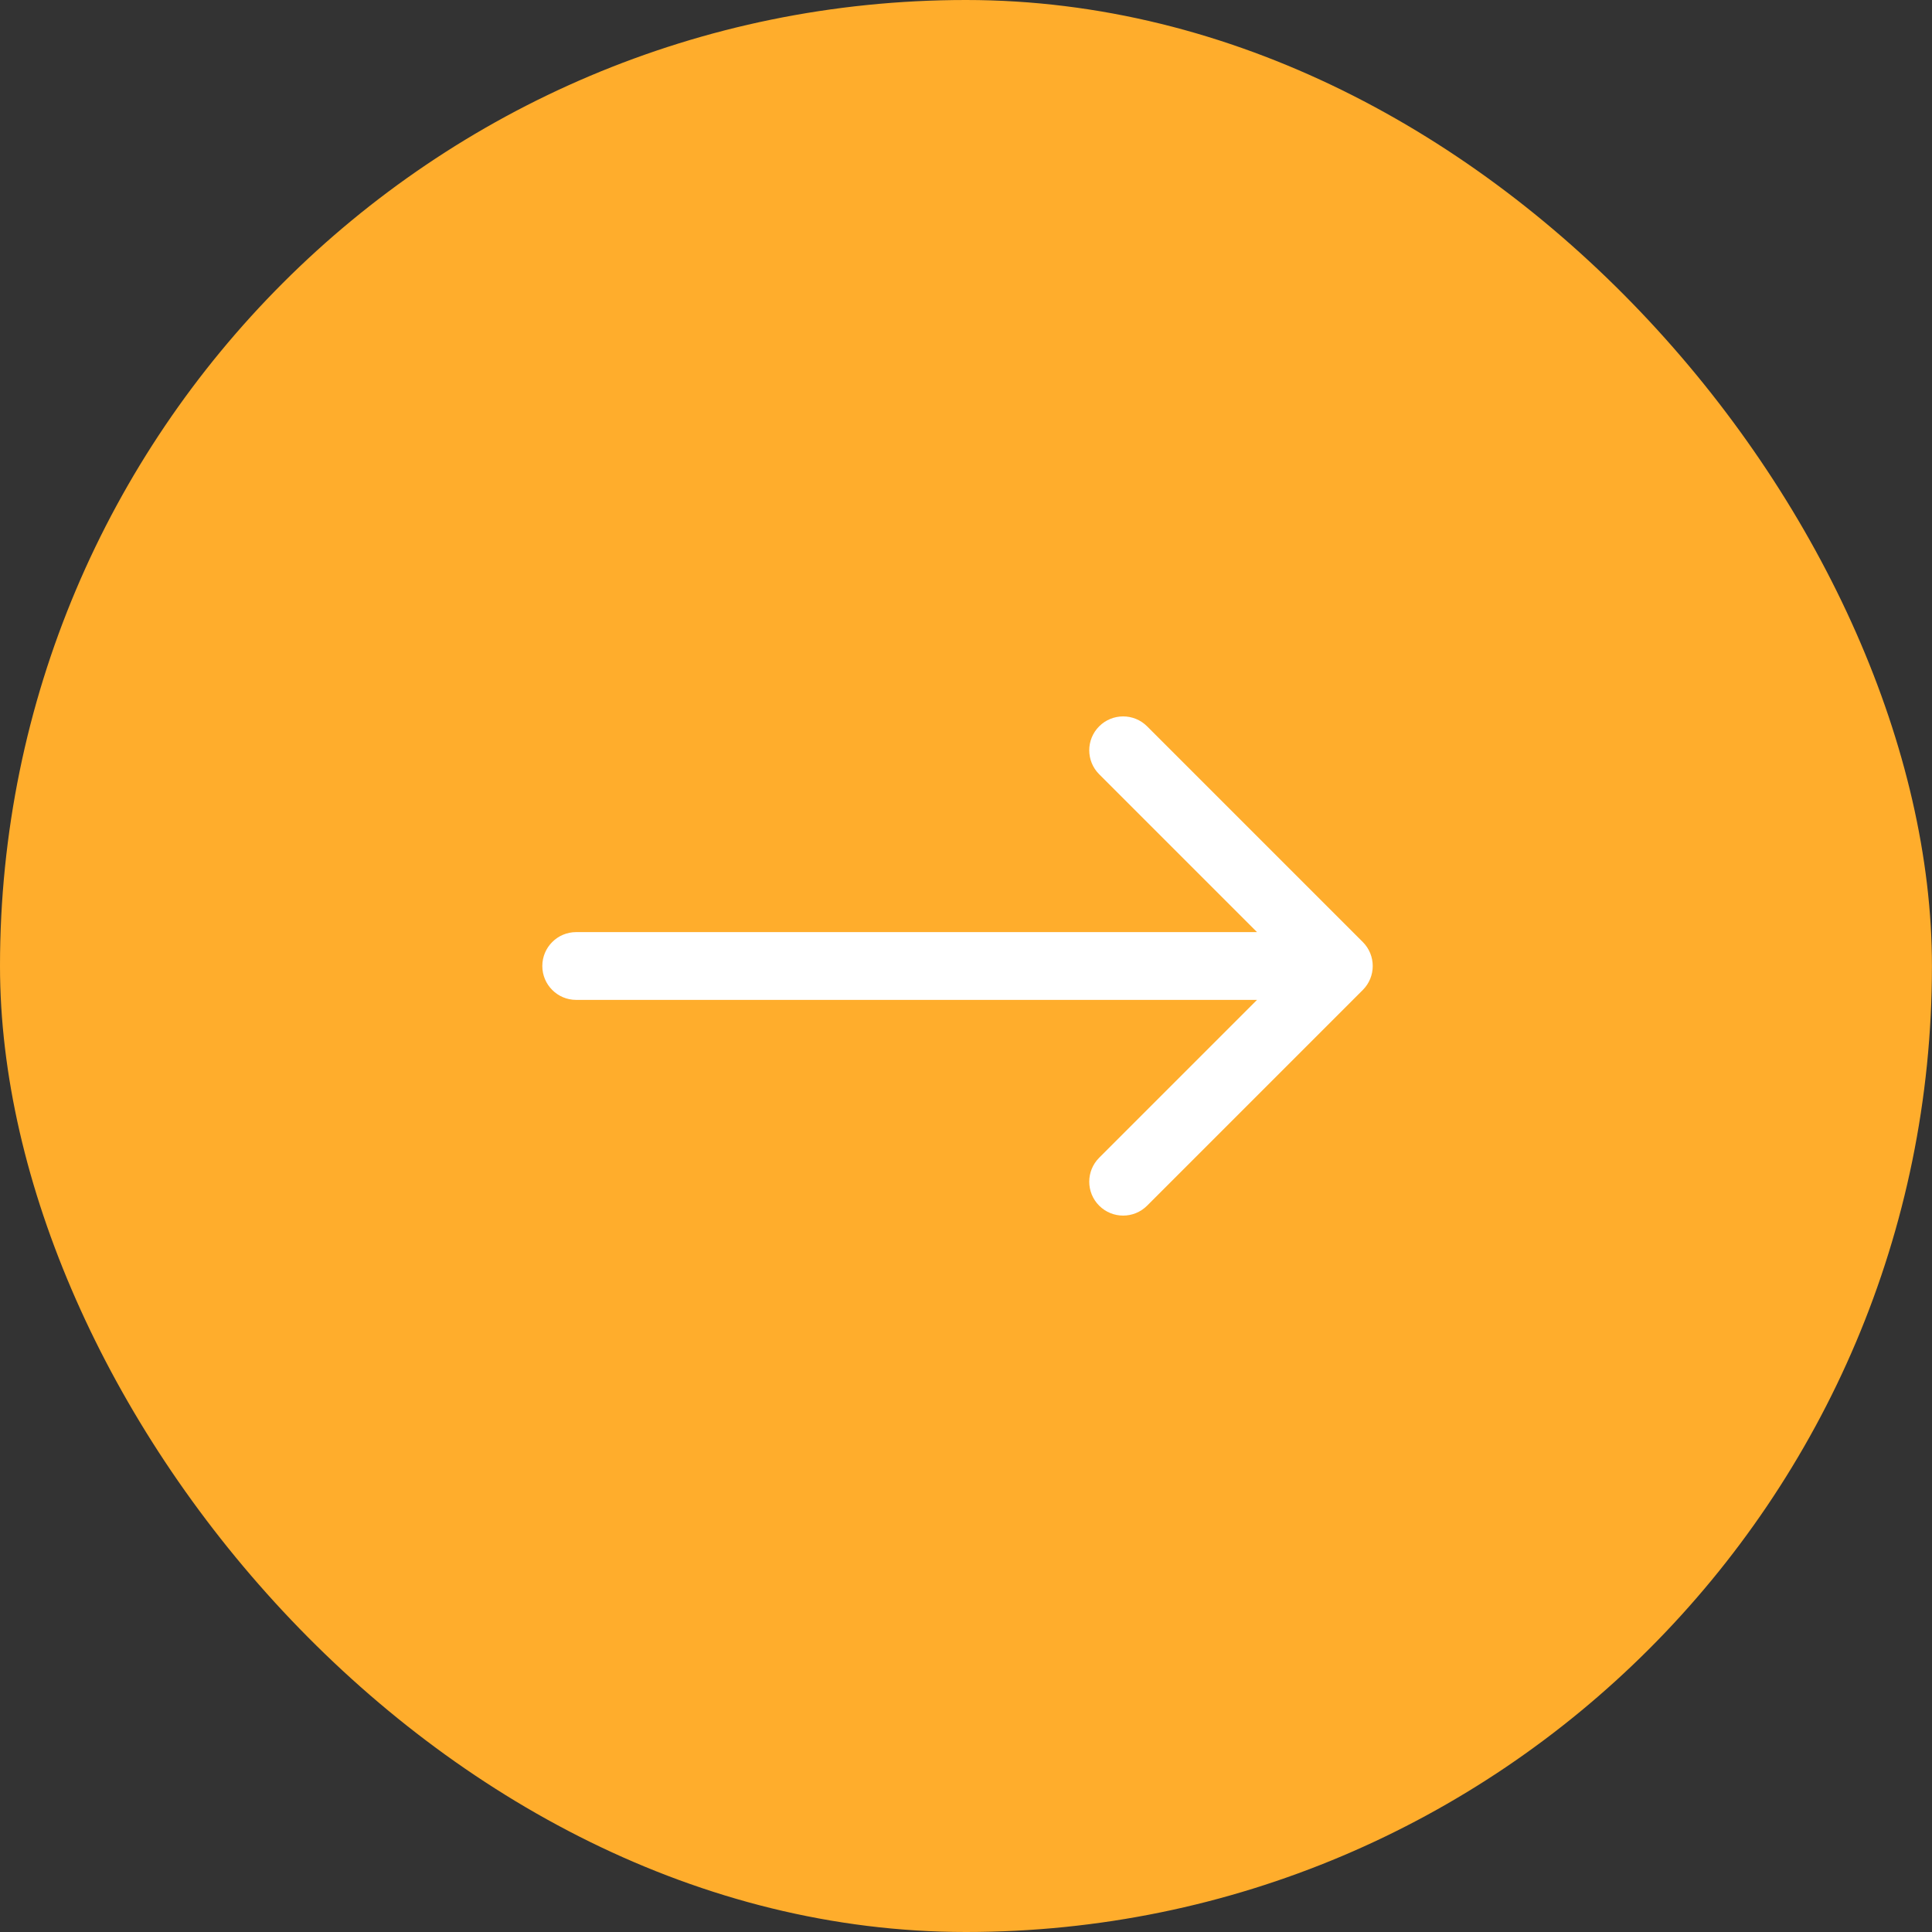
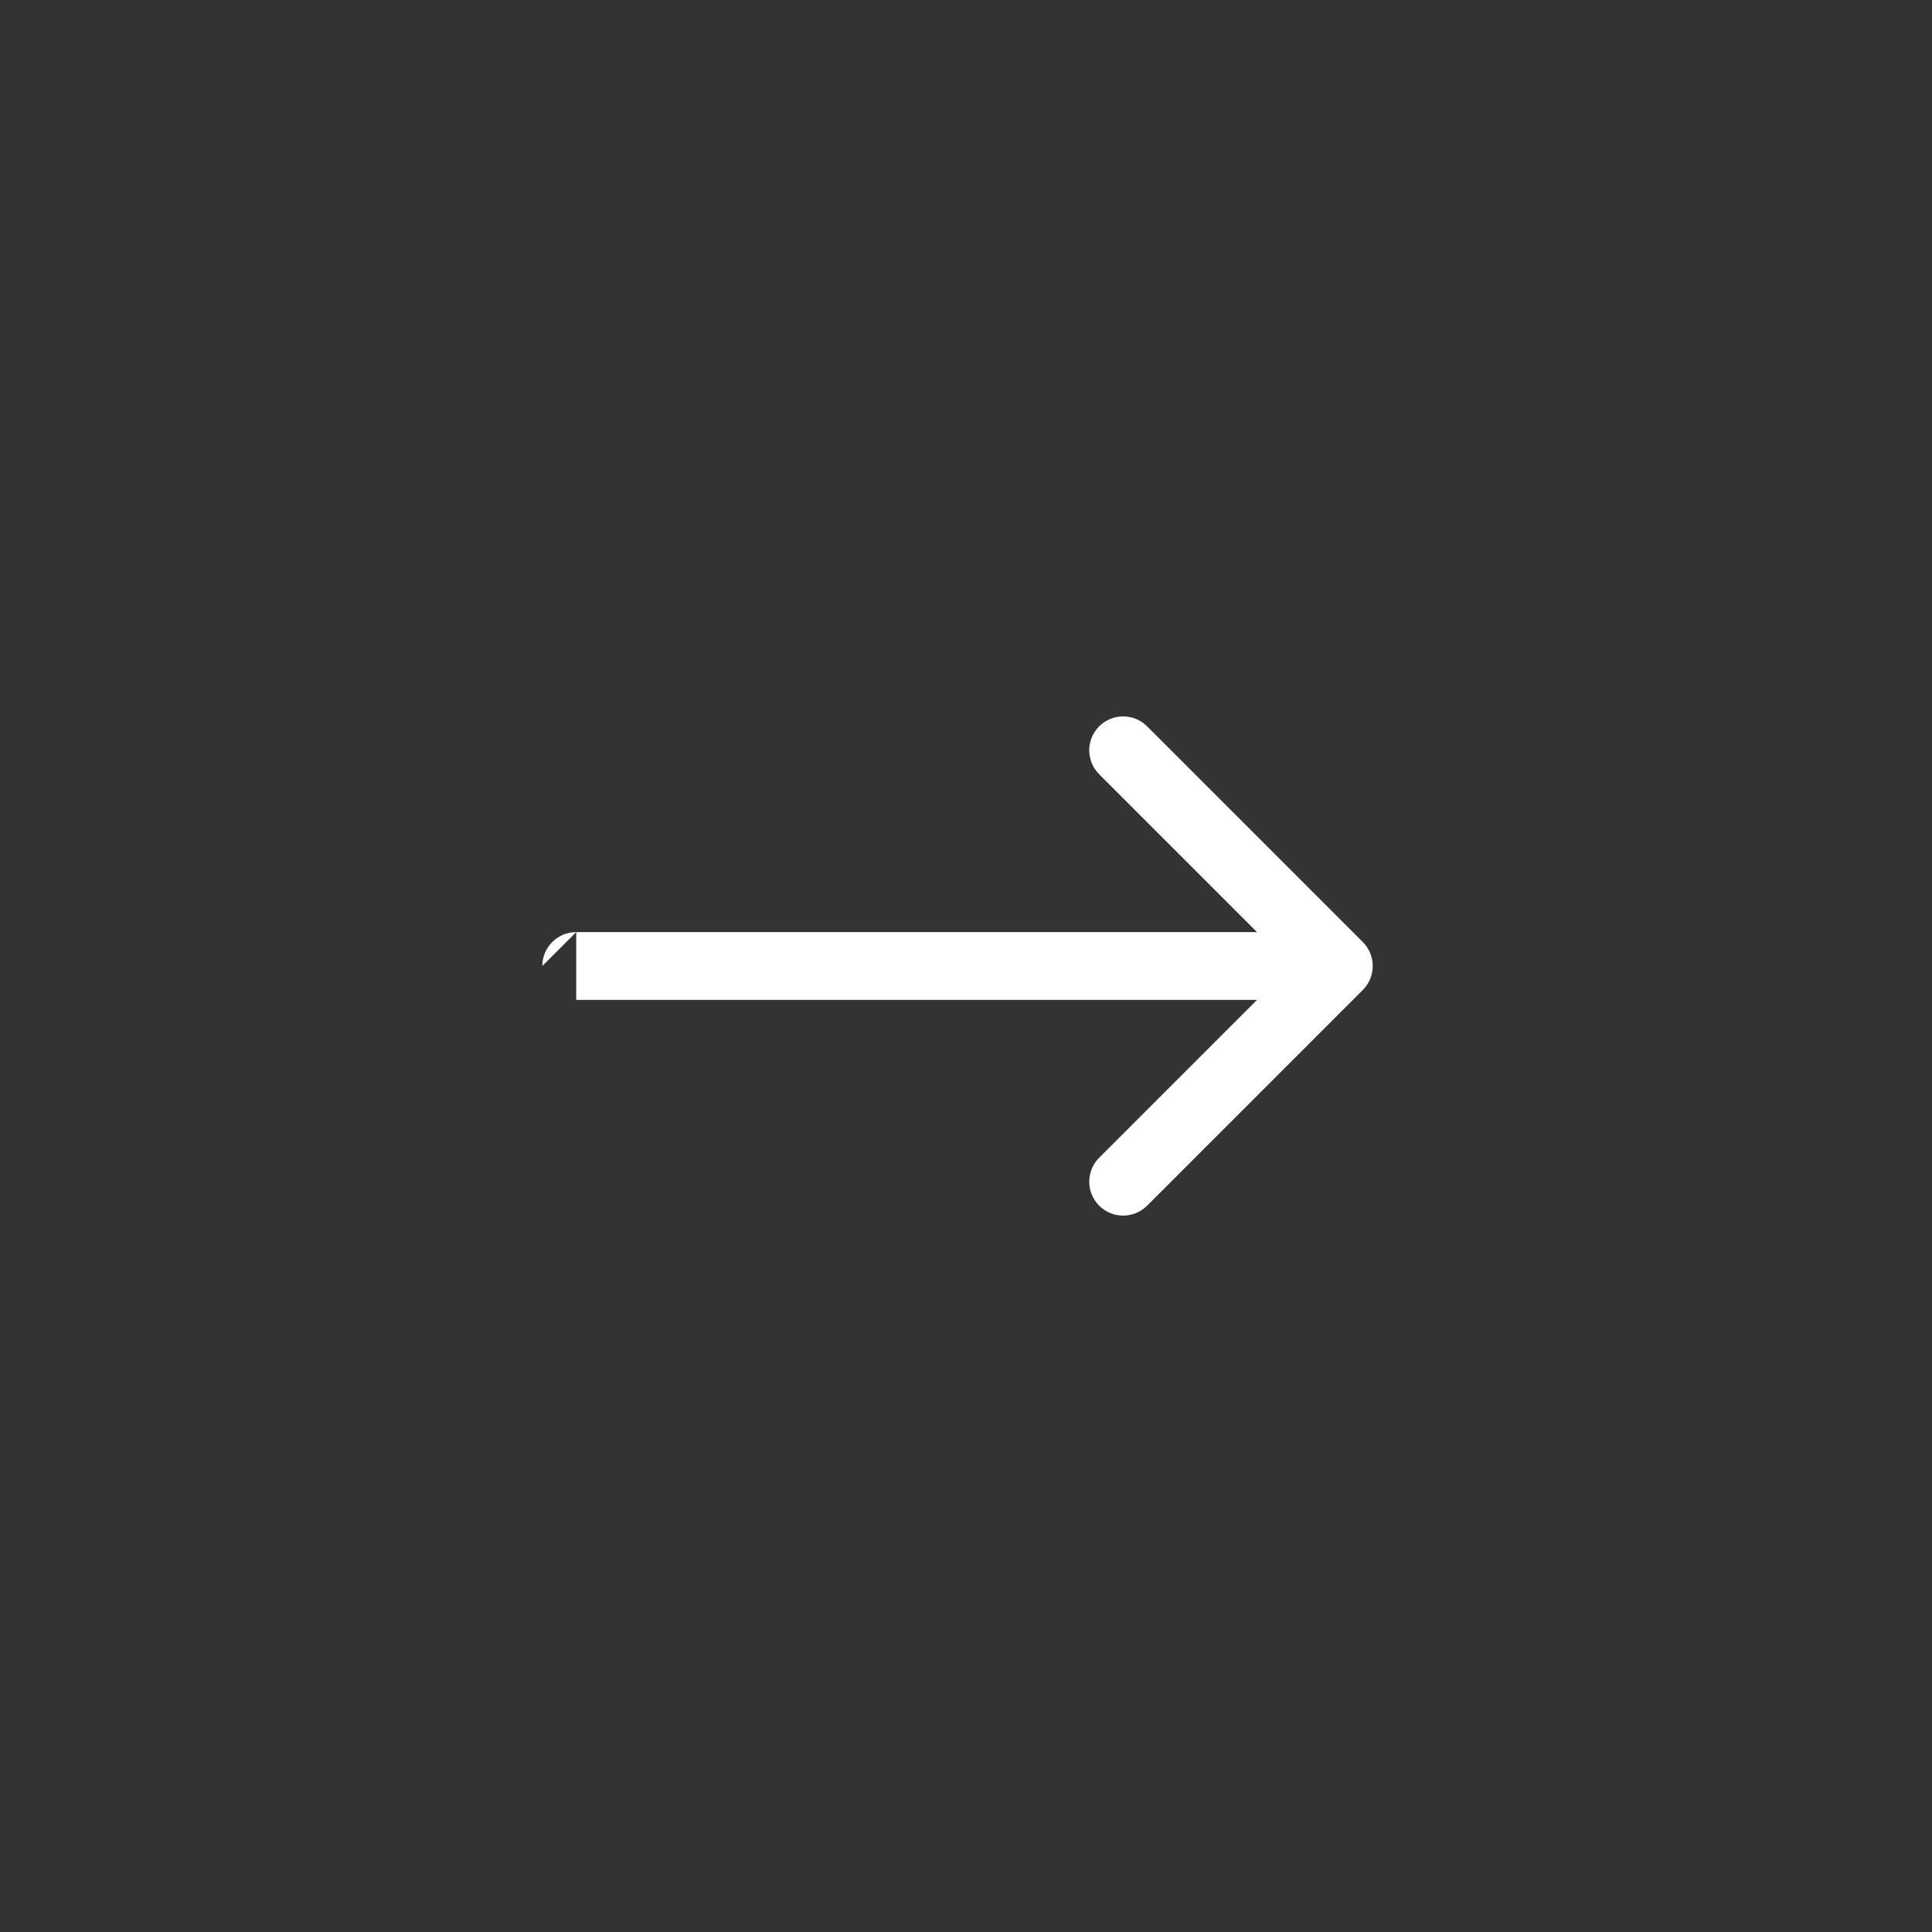
<svg xmlns="http://www.w3.org/2000/svg" width="114" height="114" viewBox="0 0 114 114" fill="none">
  <rect x="0" y="0" width="114" height="114" fill="#333333" stroke="none" />
-   <rect width="113.997" height="114" rx="56.998" fill="#FFAD2C" />
-   <path d="M34 55C32.895 55 32 55.895 32 57C32 58.105 32.895 59 34 59L34 55ZM80.414 58.414C81.195 57.633 81.195 56.367 80.414 55.586L67.686 42.858C66.905 42.077 65.639 42.077 64.858 42.858C64.077 43.639 64.077 44.905 64.858 45.686L76.172 57L64.858 68.314C64.077 69.095 64.077 70.361 64.858 71.142C65.639 71.923 66.905 71.923 67.686 71.142L80.414 58.414ZM34 59L79 59L79 55L34 55L34 59Z" fill="white" />
+   <path d="M34 55C32.895 55 32 55.895 32 57L34 55ZM80.414 58.414C81.195 57.633 81.195 56.367 80.414 55.586L67.686 42.858C66.905 42.077 65.639 42.077 64.858 42.858C64.077 43.639 64.077 44.905 64.858 45.686L76.172 57L64.858 68.314C64.077 69.095 64.077 70.361 64.858 71.142C65.639 71.923 66.905 71.923 67.686 71.142L80.414 58.414ZM34 59L79 59L79 55L34 55L34 59Z" fill="white" />
</svg>